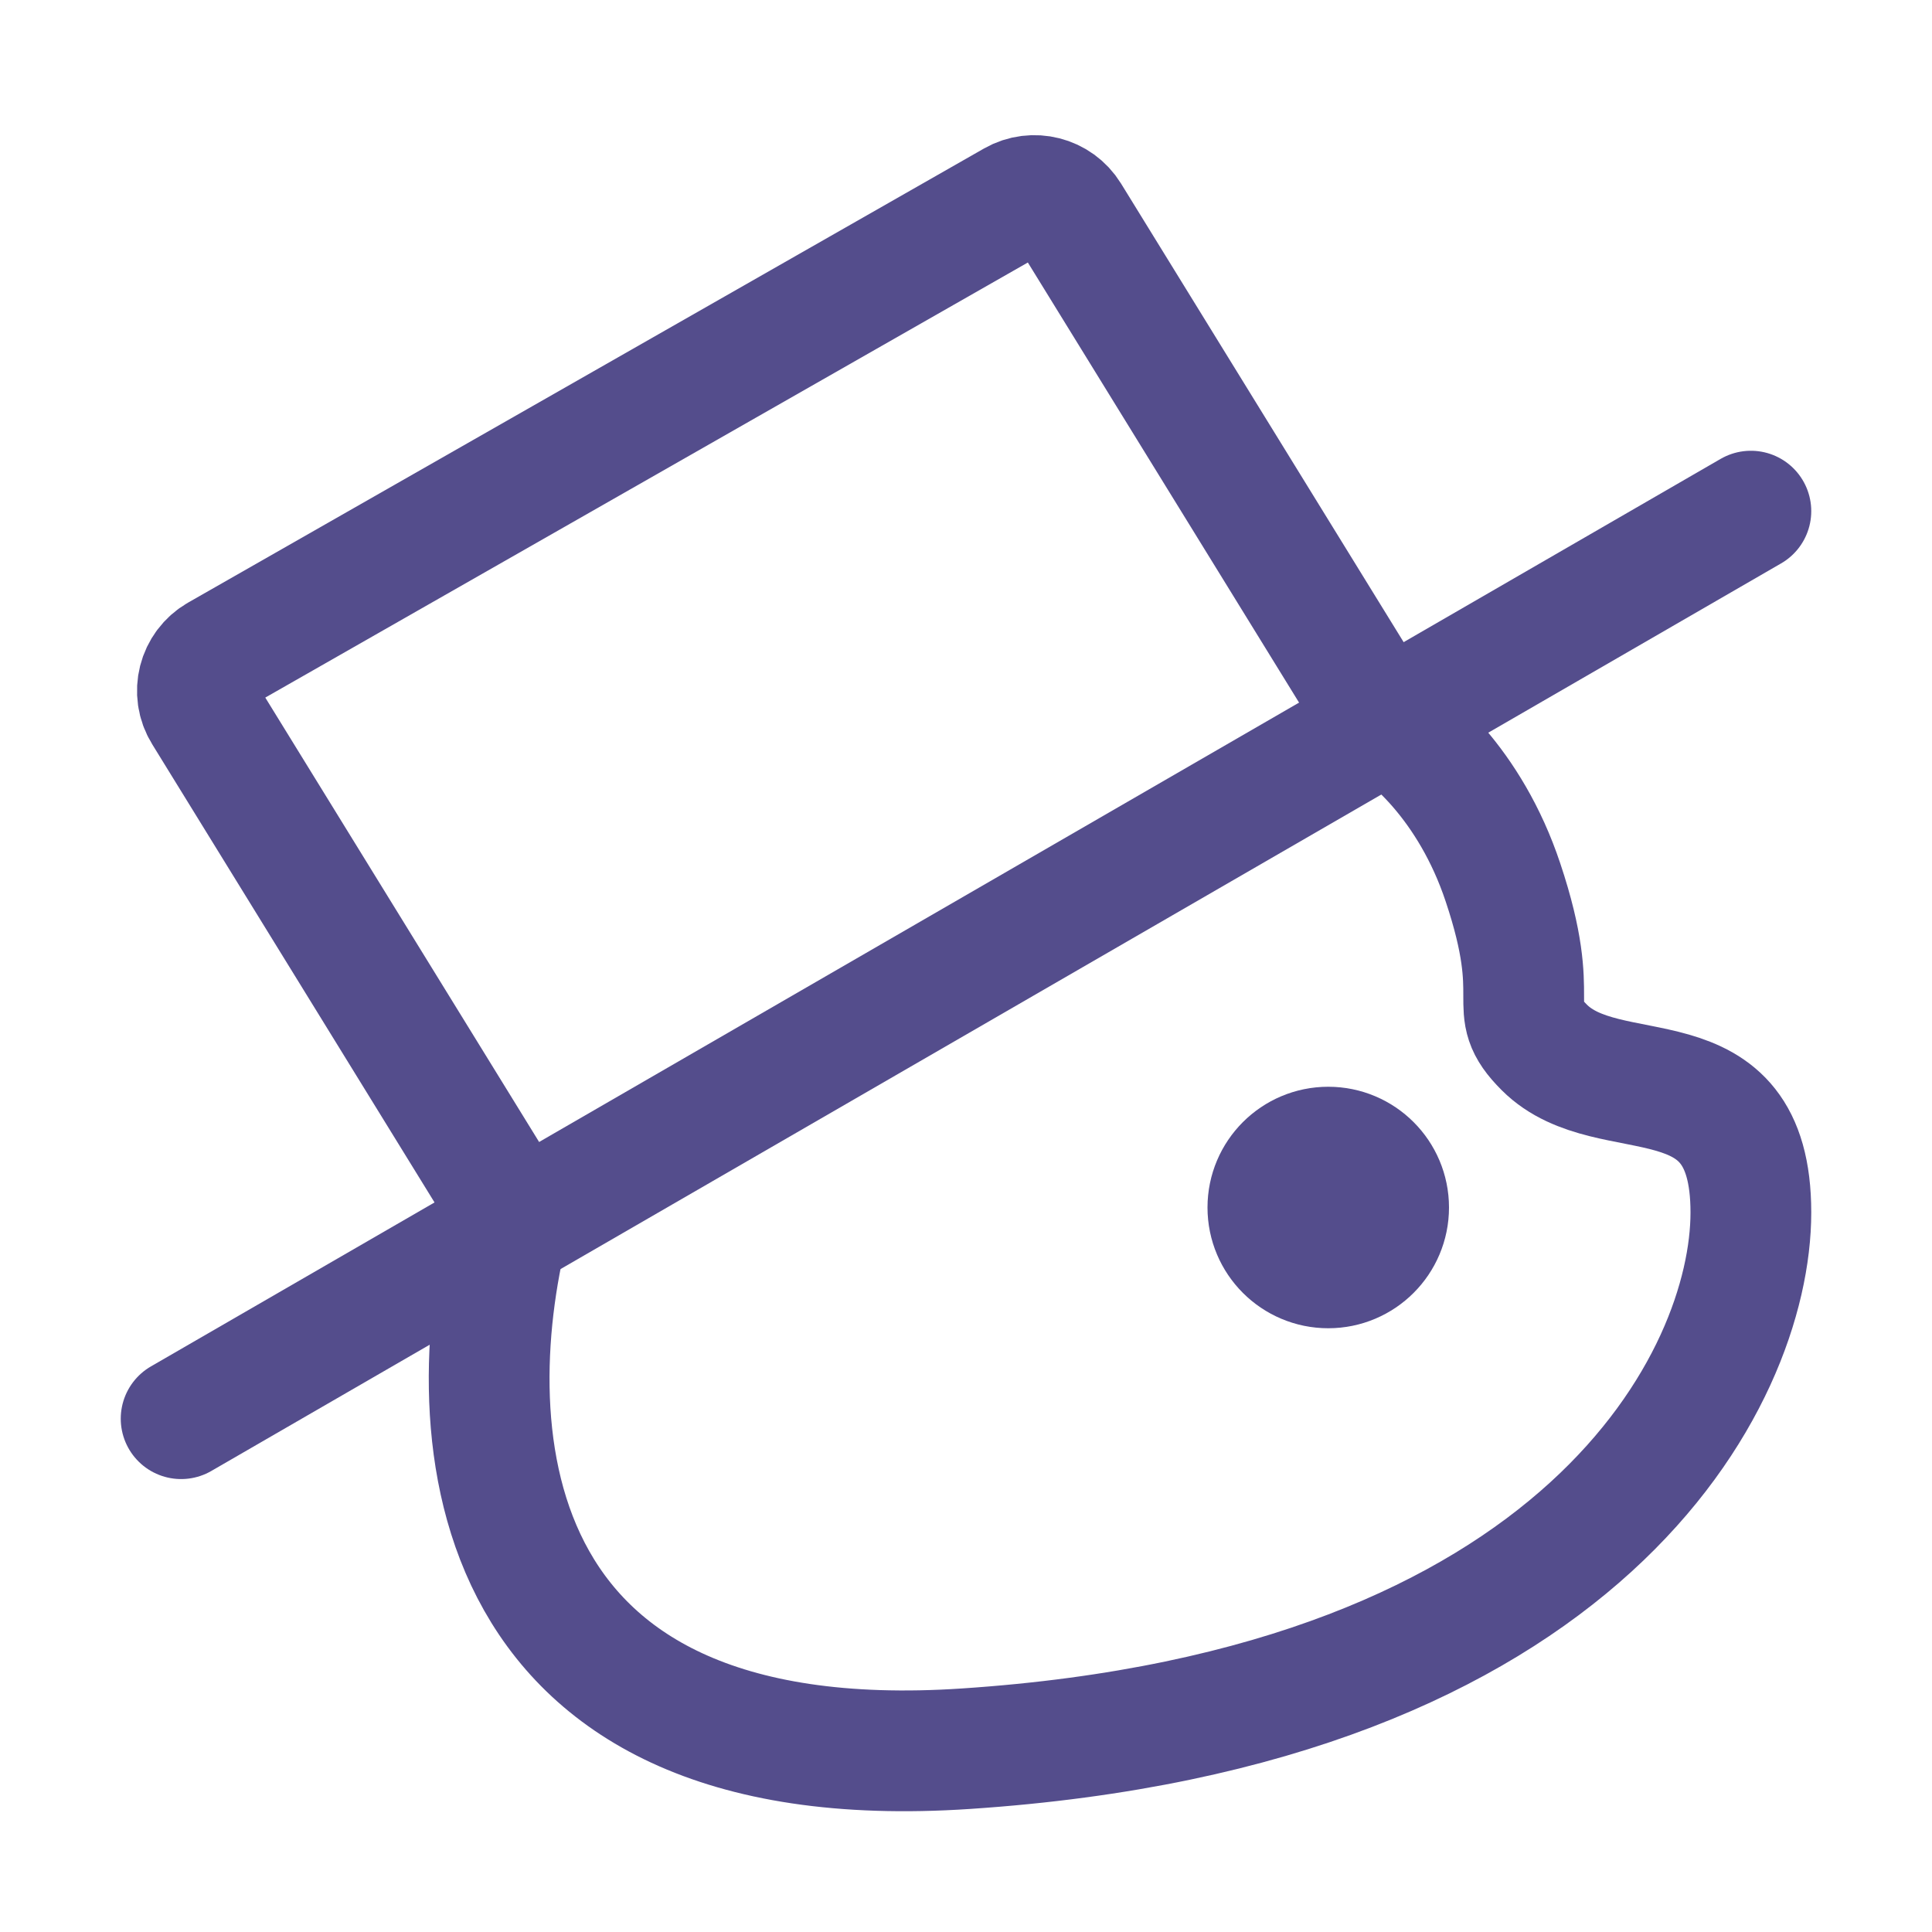
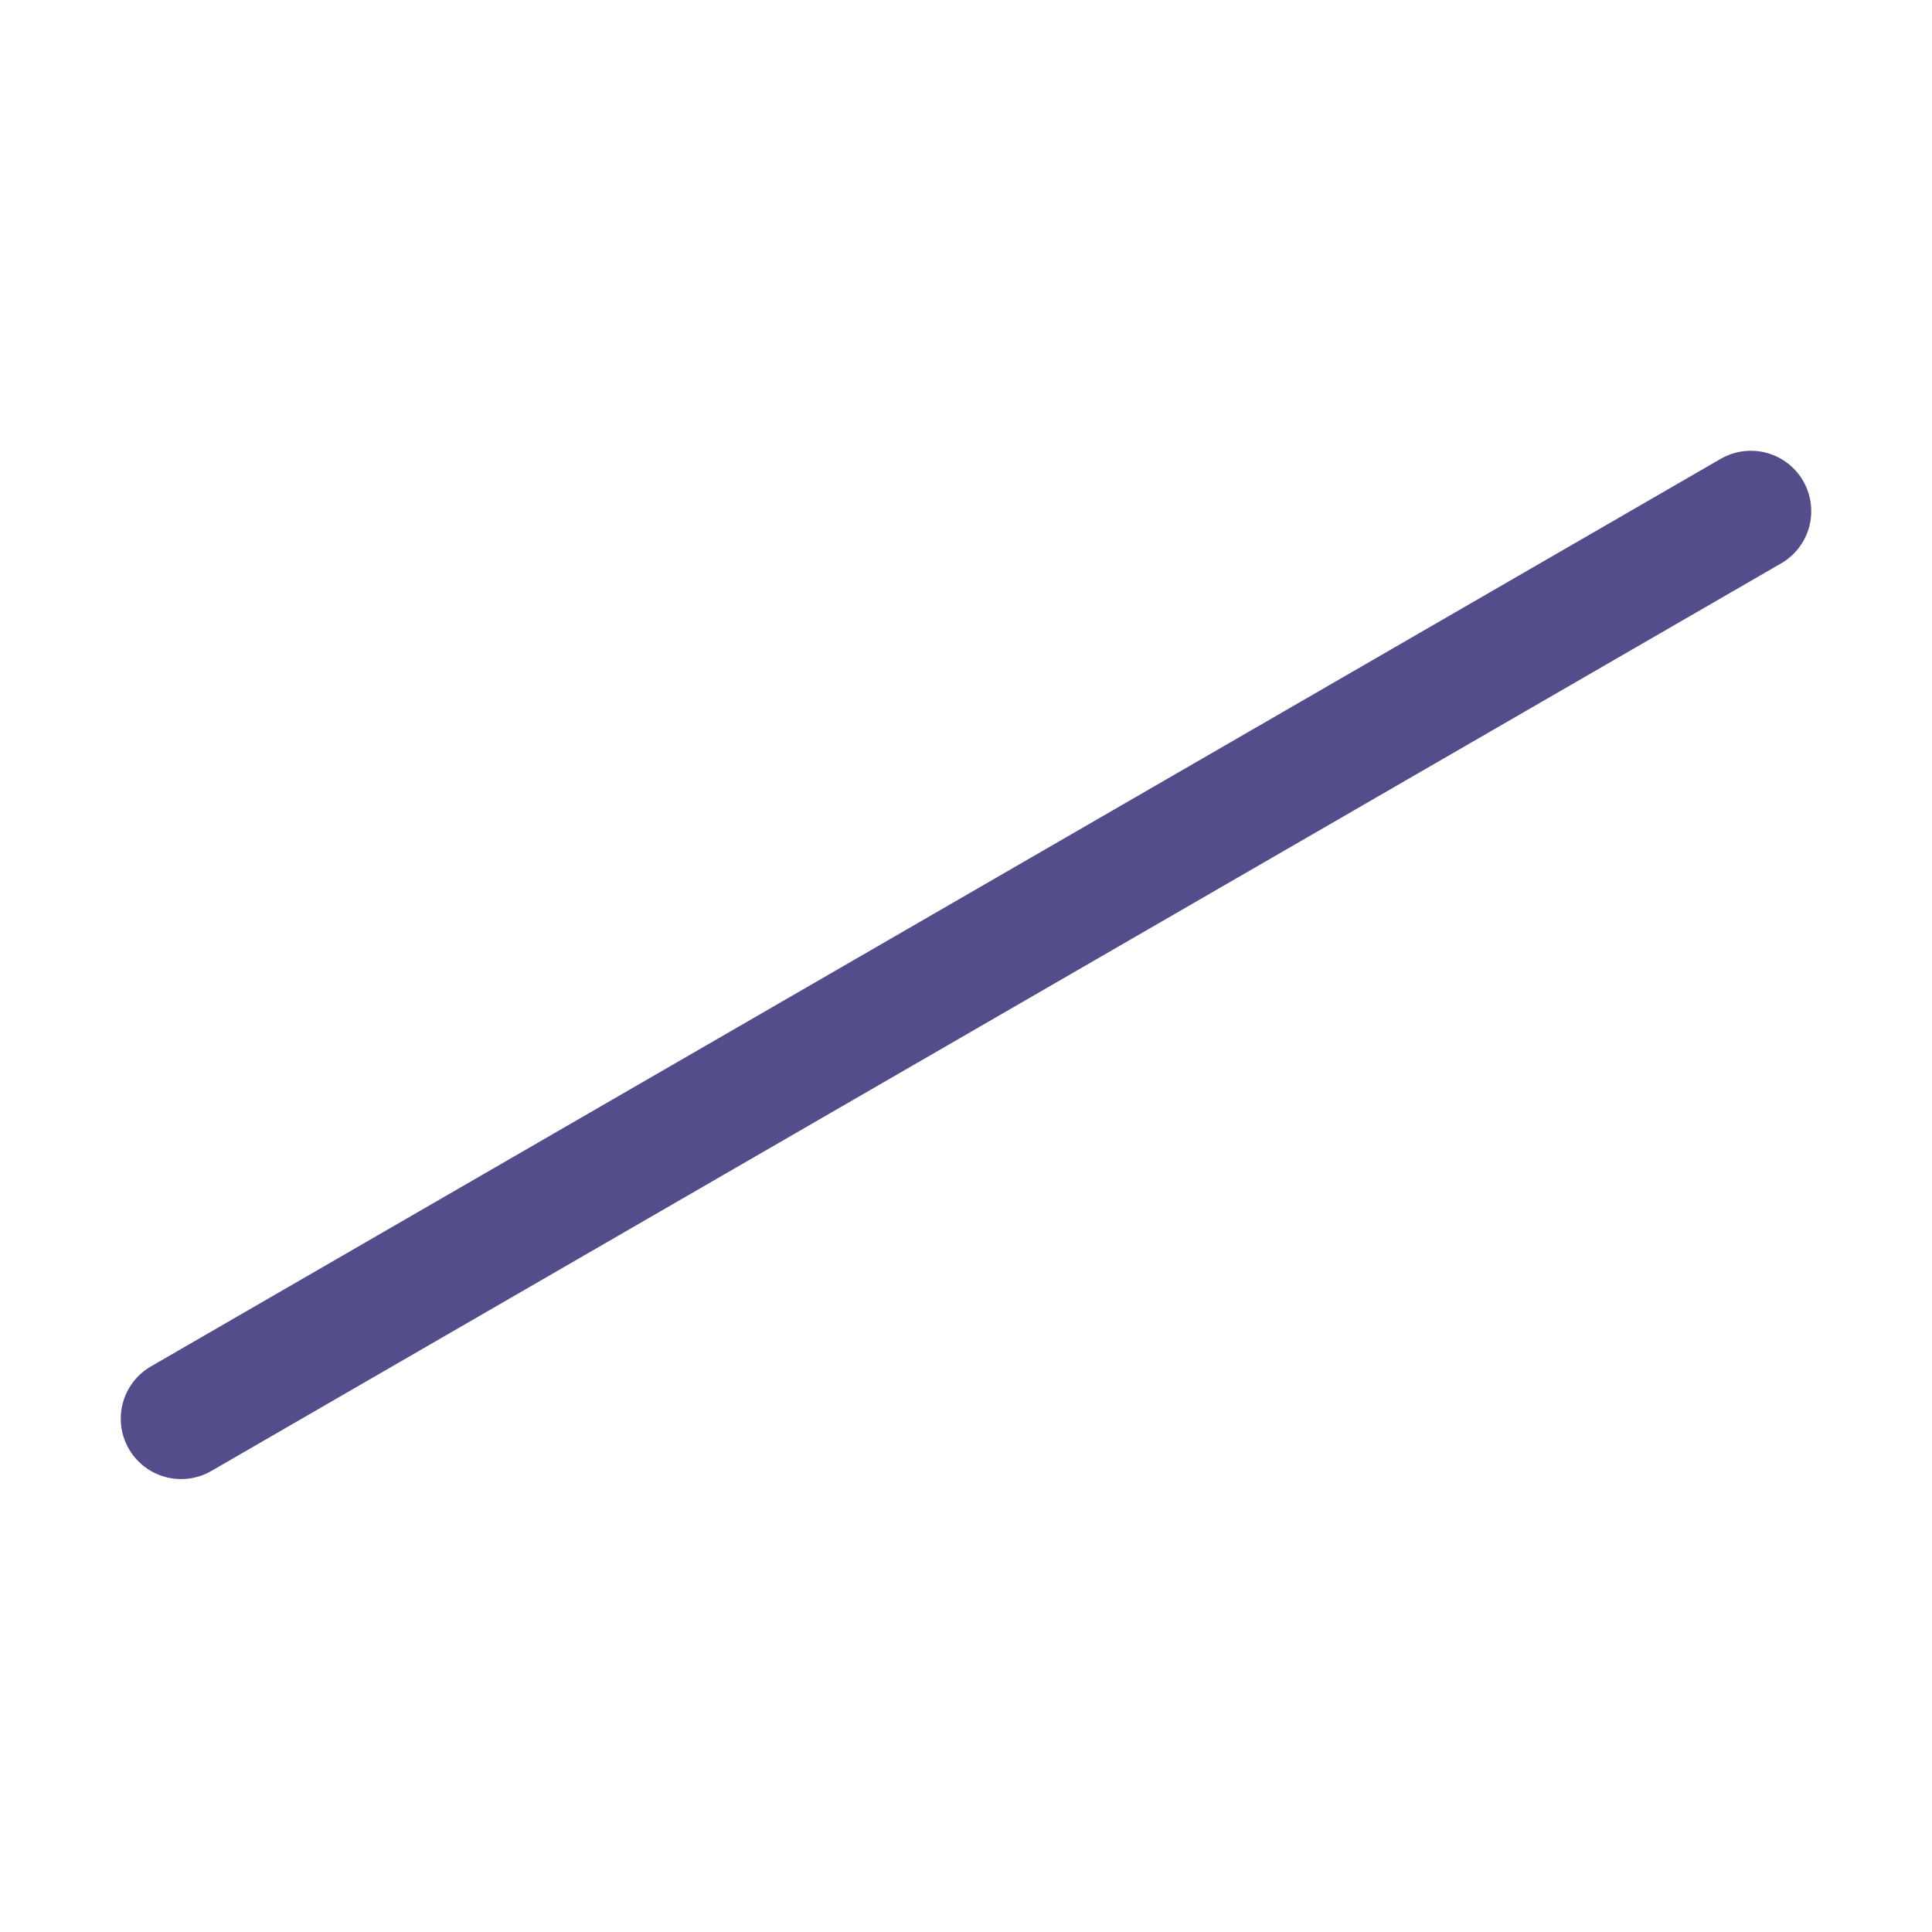
<svg xmlns="http://www.w3.org/2000/svg" width="16" height="16" viewBox="0 0 16 16" fill="none">
  <path d="M1.5 11.749L14.5 4.233" stroke="#544D8C" stroke-linecap="round" />
-   <path d="M11.421 5.941L8.858 1.782C8.761 1.625 8.557 1.573 8.397 1.664L1.807 5.424C1.639 5.52 1.584 5.736 1.686 5.901L4.237 10.041" stroke="#544D8C" stroke-linecap="round" />
-   <path d="M11.421 5.941C11.649 6.055 12.174 6.488 12.447 7.308C12.79 8.333 12.447 8.333 12.79 8.675C13.331 9.215 14.5 8.675 14.5 10.041C14.5 11.408 13.132 14.141 8 14.482C3.868 14.758 3.781 11.749 4.237 10.041" stroke="#544D8C" stroke-linecap="round" />
-   <path d="M11.5 10C11.5 10.276 11.276 10.5 11 10.5C10.724 10.5 10.5 10.276 10.5 10C10.5 9.724 10.724 9.5 11 9.5C11.276 9.5 11.5 9.724 11.5 10Z" stroke="#544D8C" />
</svg>